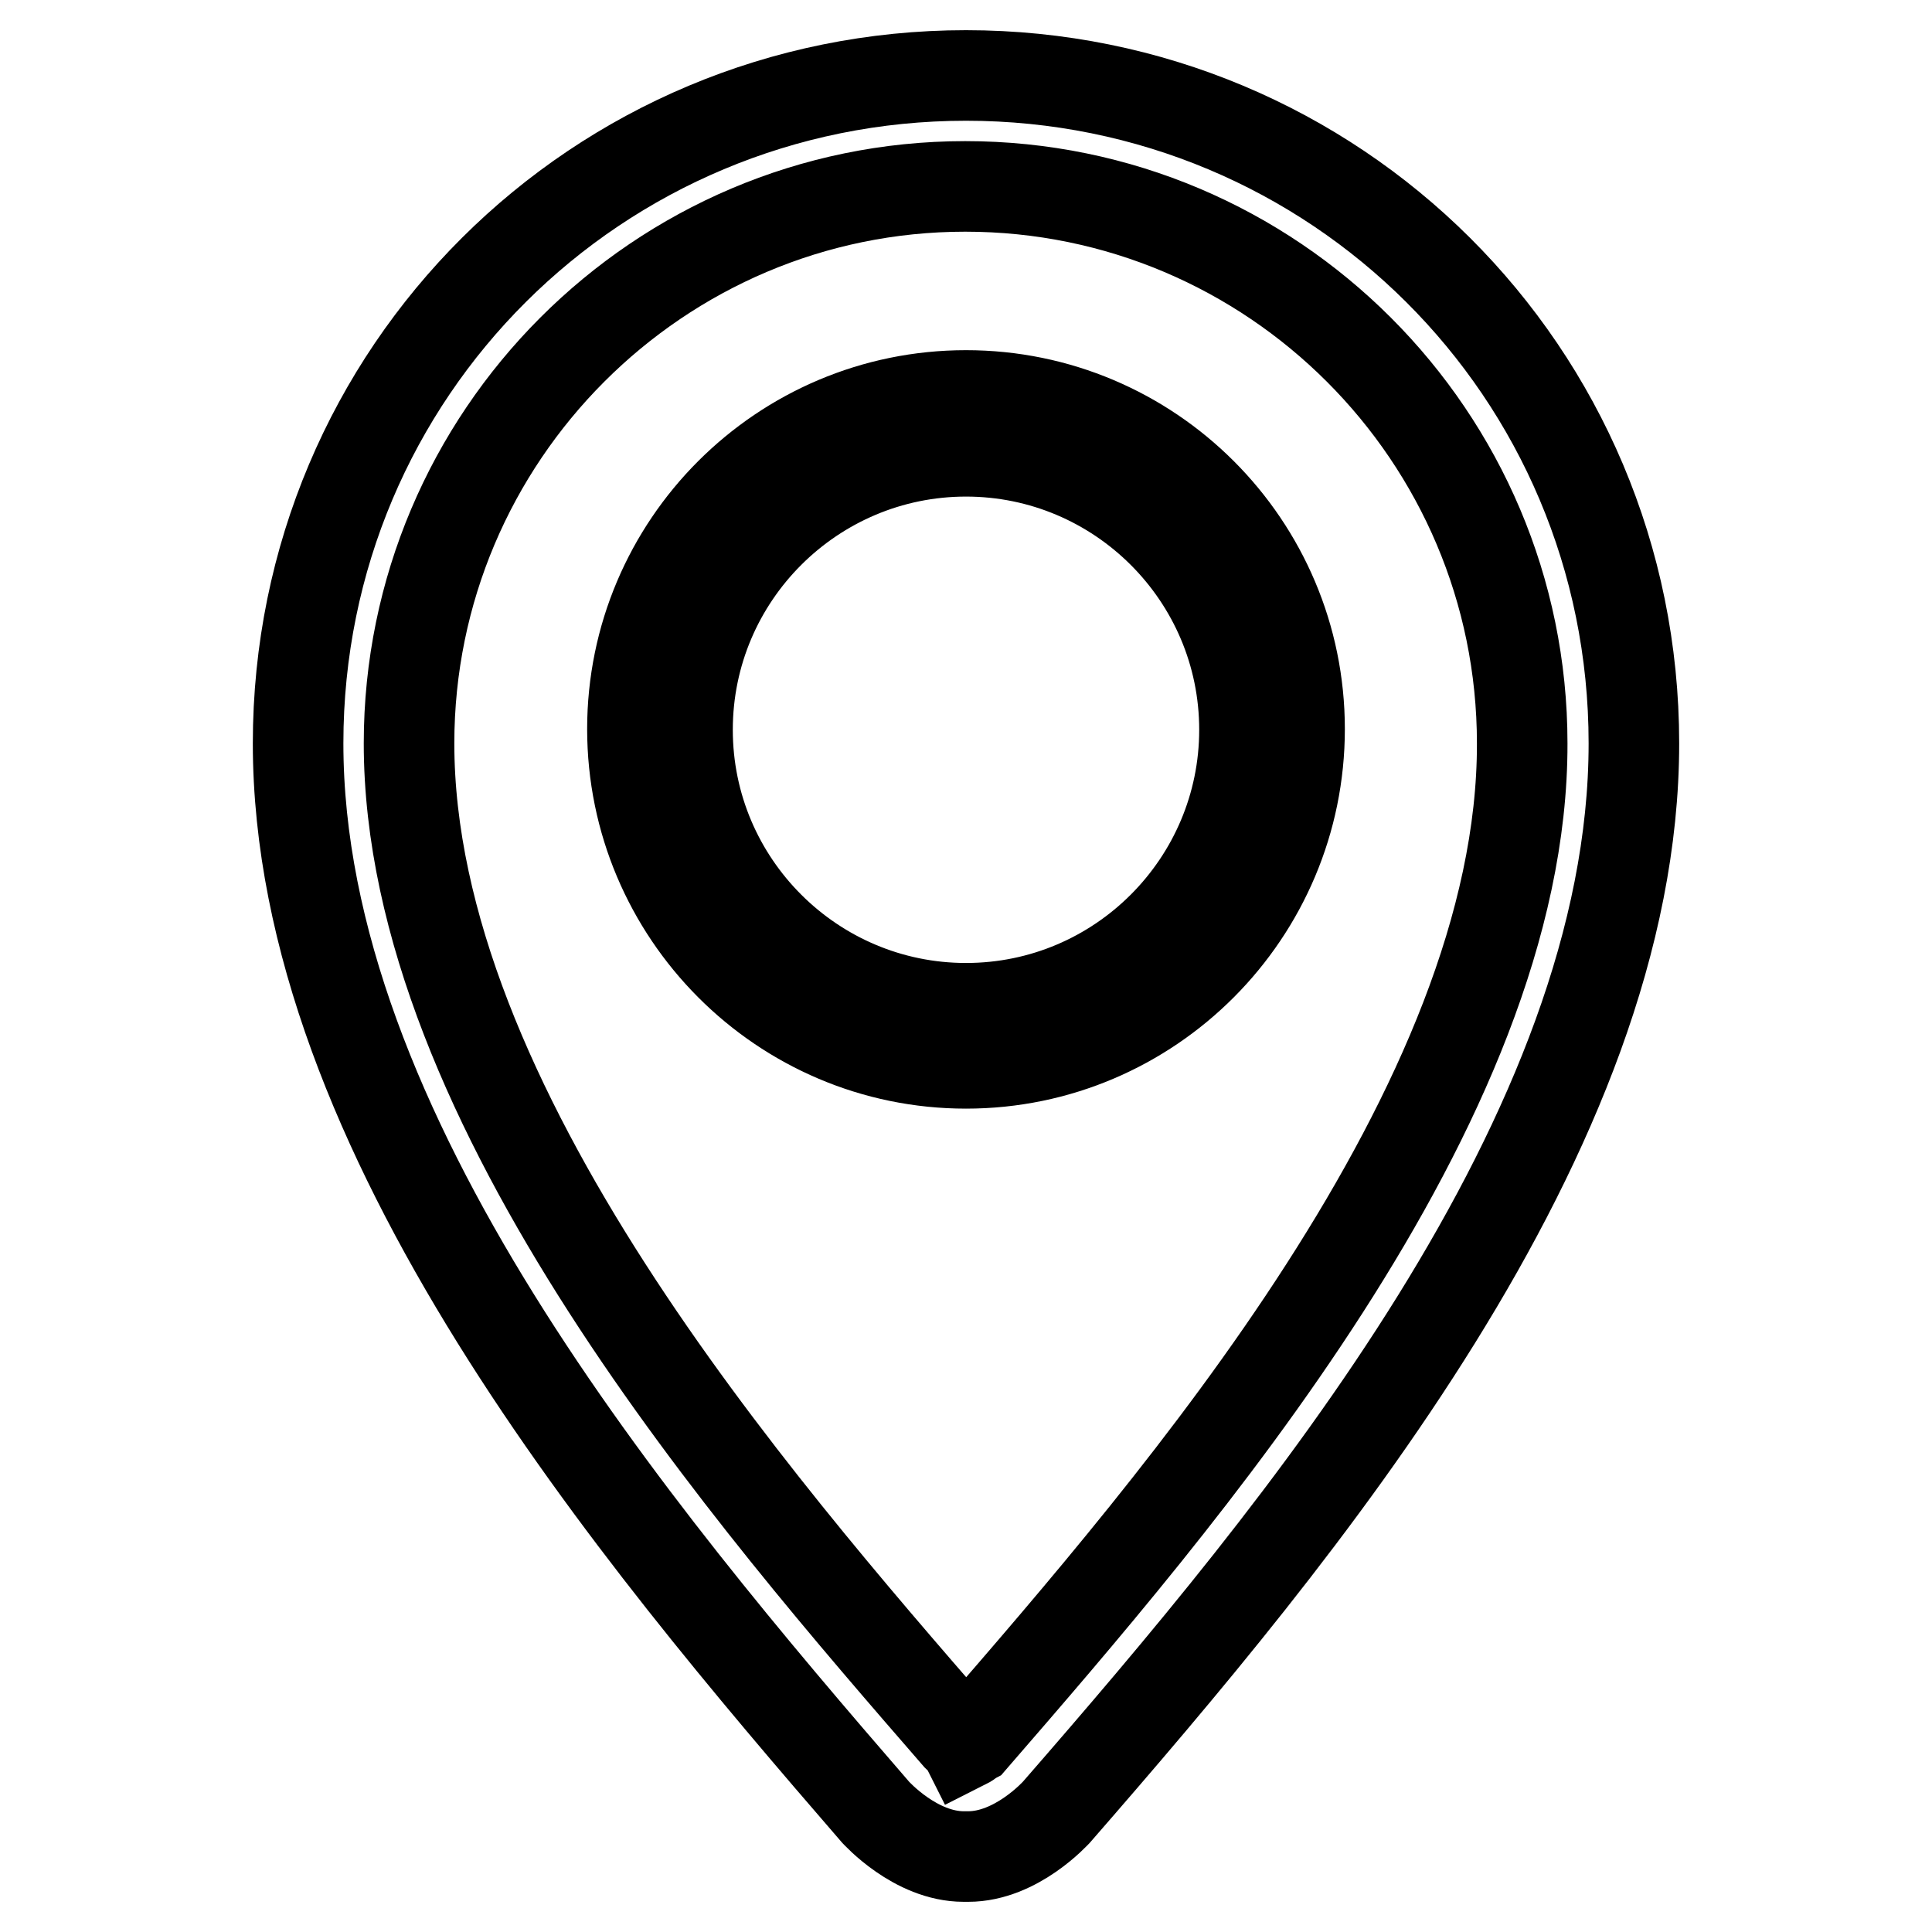
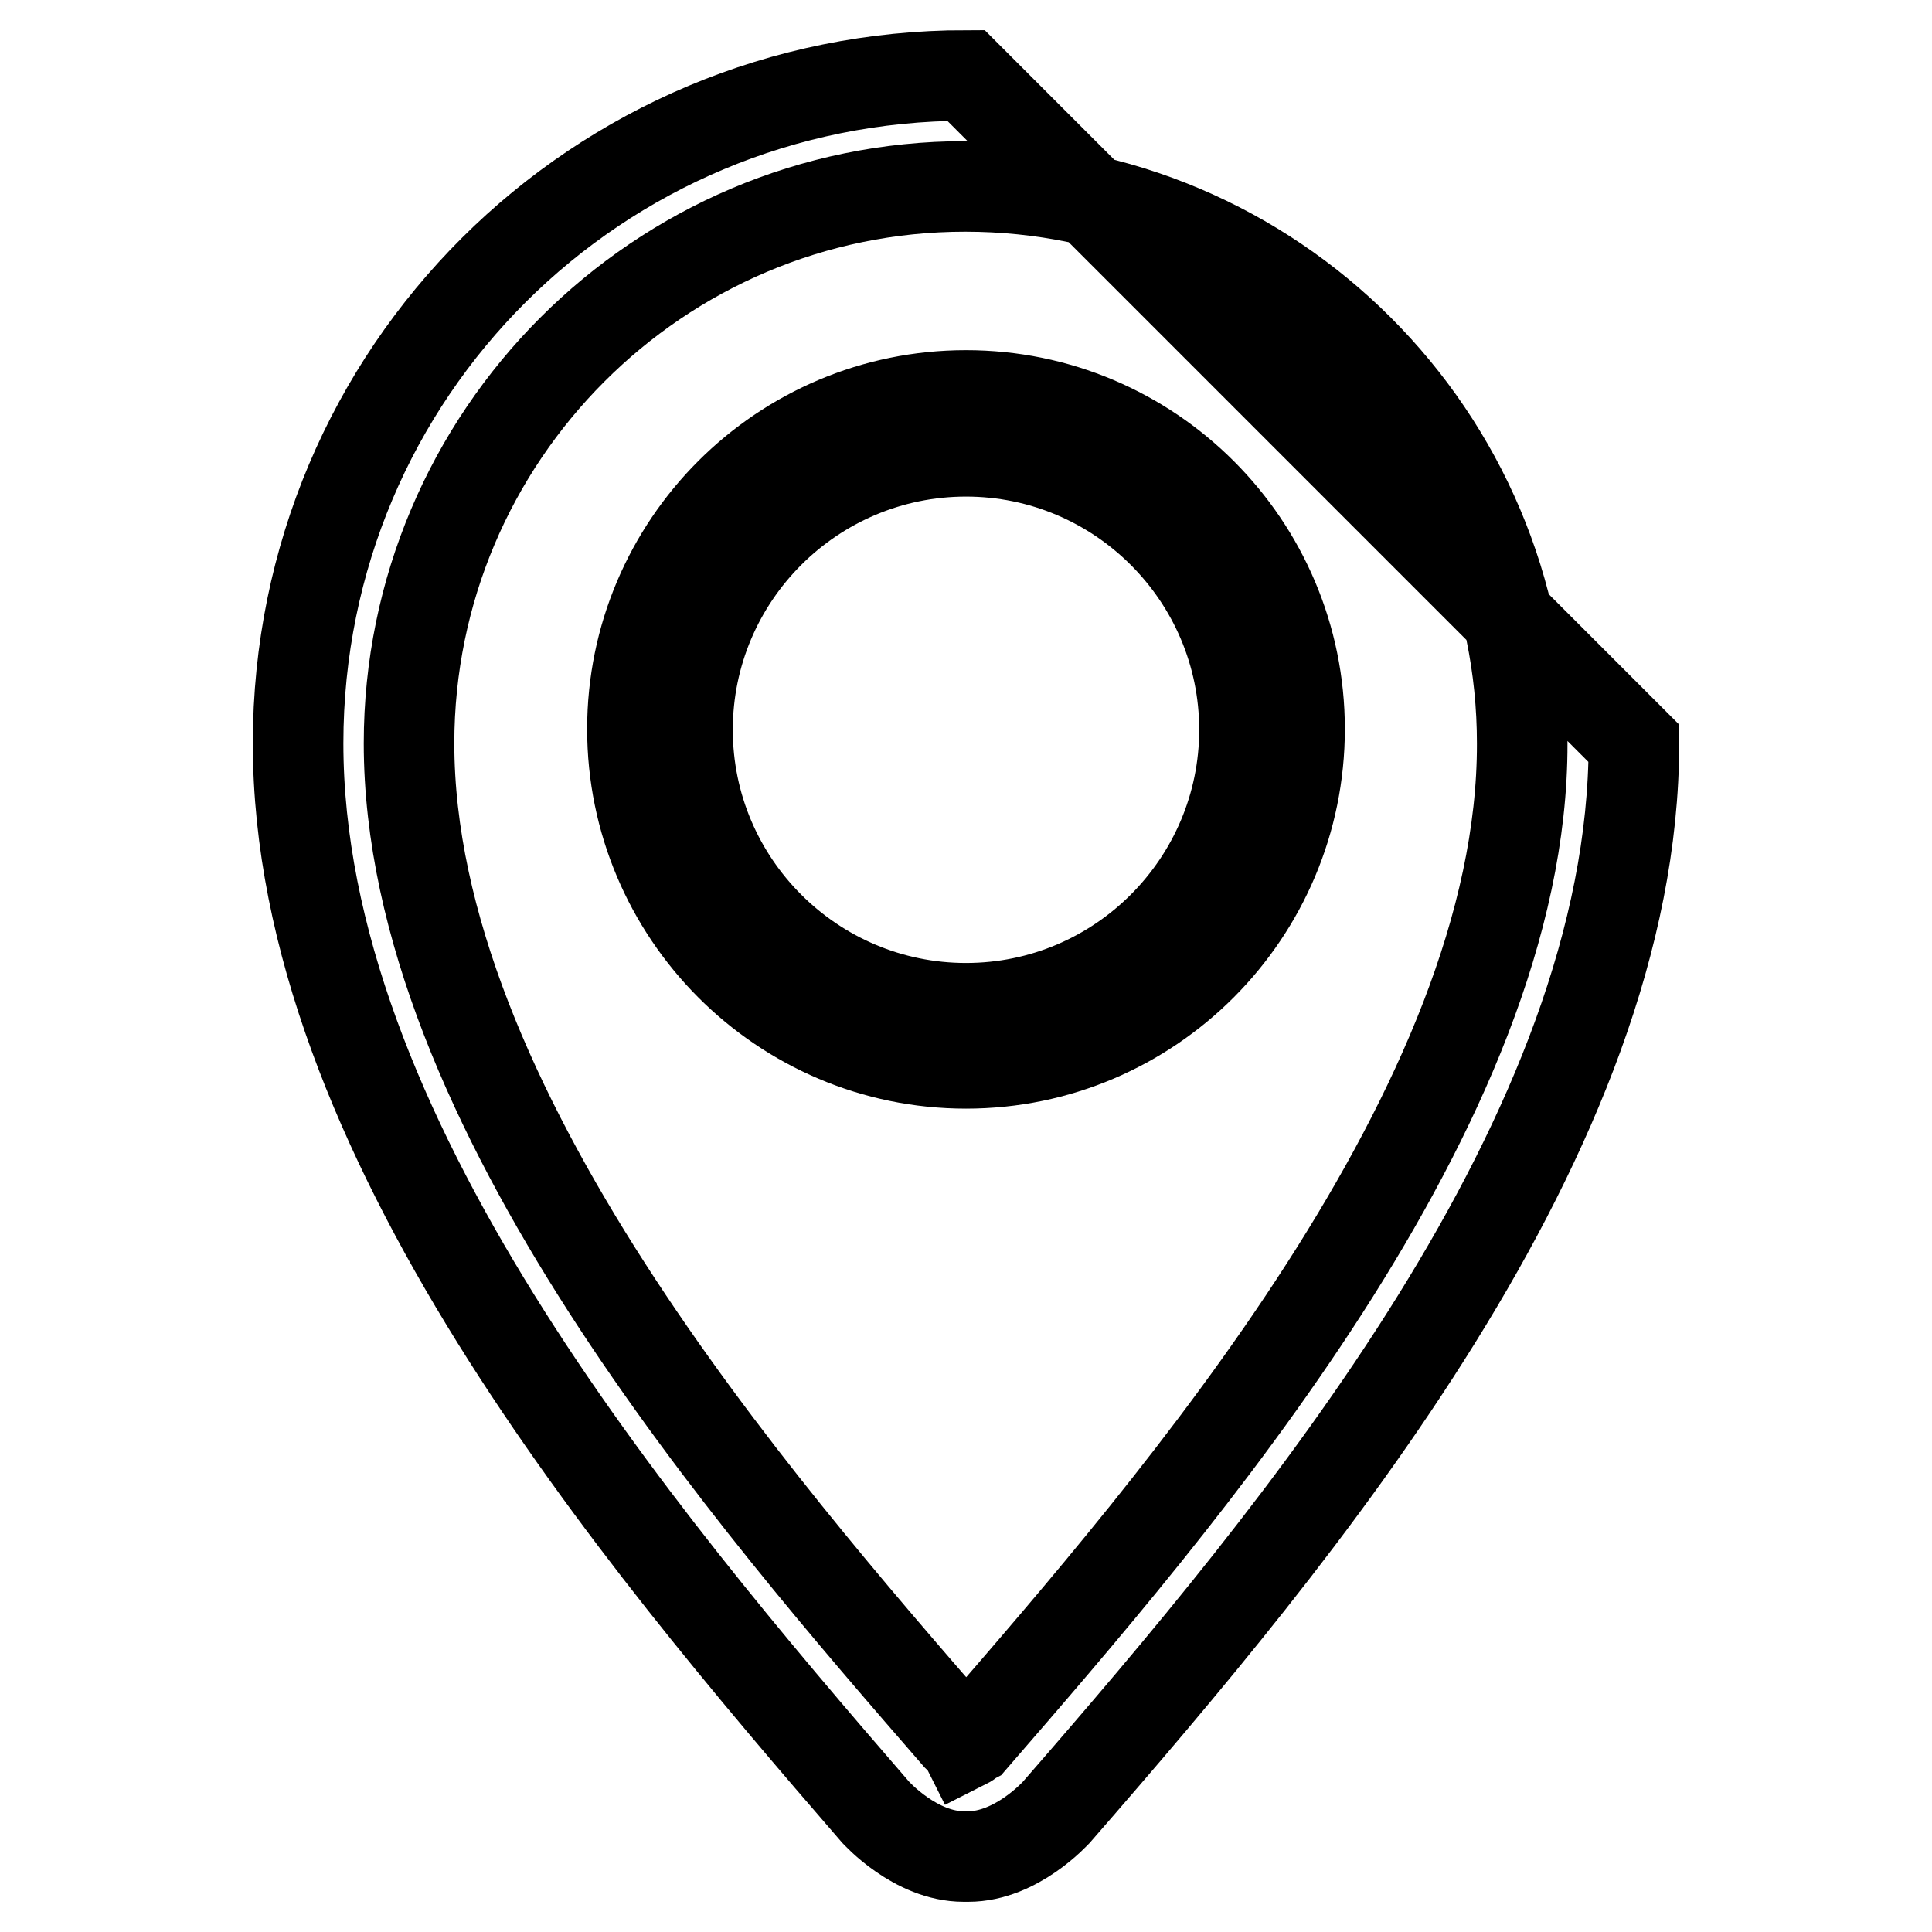
<svg xmlns="http://www.w3.org/2000/svg" version="1.1" x="0px" y="0px" viewBox="0 0 256 256" enable-background="new 0 0 256 256" xml:space="preserve">
  <g>
-     <path stroke-width="12" fill-opacity="0" stroke="#000000" d="M128,140.9c24.4,0,44.2-19.9,44.2-44.3c0-24.4-19.8-44.2-44.2-44.2c-24.4,0-44.2,19.8-44.2,44.2 C83.8,121,103.6,140.9,128,140.9z M128,59.8c20.3,0,36.9,16.5,36.9,36.9c0,20.3-16.5,36.9-36.9,36.9c-20.3,0-36.9-16.5-36.9-36.9 C91.1,76.3,107.7,59.8,128,59.8L128,59.8z M128,10c-48.8,0-88.5,39.2-88.5,88.5c0,51.6,44.3,104.4,76.5,141.6 c0.1,0.1,5.3,5.9,11.7,5.9c0,0,0.5,0,0.6,0c6.4,0,11.6-5.8,11.7-5.9c32.3-37.1,76.5-89.9,76.5-141.6C216.5,49.2,176.8,10,128,10 L128,10z M128.9,230.4c-0.2,0.1-0.6,0.5-1,0.7c-0.1-0.2-0.6-0.6-1-1c-27-31.1-72.7-83.6-72.7-131.6c0-40.7,33.1-73.8,73.7-73.8 c40.7,0,73.8,33.1,73.8,73.8C201.8,146.5,156.1,199,128.9,230.4L128.9,230.4z" />
+     <path stroke-width="12" fill-opacity="0" stroke="#000000" d="M128,140.9c24.4,0,44.2-19.9,44.2-44.3c0-24.4-19.8-44.2-44.2-44.2c-24.4,0-44.2,19.8-44.2,44.2 C83.8,121,103.6,140.9,128,140.9z M128,59.8c20.3,0,36.9,16.5,36.9,36.9c0,20.3-16.5,36.9-36.9,36.9c-20.3,0-36.9-16.5-36.9-36.9 C91.1,76.3,107.7,59.8,128,59.8L128,59.8z M128,10c-48.8,0-88.5,39.2-88.5,88.5c0,51.6,44.3,104.4,76.5,141.6 c0.1,0.1,5.3,5.9,11.7,5.9c0,0,0.5,0,0.6,0c6.4,0,11.6-5.8,11.7-5.9c32.3-37.1,76.5-89.9,76.5-141.6L128,10z M128.9,230.4c-0.2,0.1-0.6,0.5-1,0.7c-0.1-0.2-0.6-0.6-1-1c-27-31.1-72.7-83.6-72.7-131.6c0-40.7,33.1-73.8,73.7-73.8 c40.7,0,73.8,33.1,73.8,73.8C201.8,146.5,156.1,199,128.9,230.4L128.9,230.4z" />
  </g>
</svg>